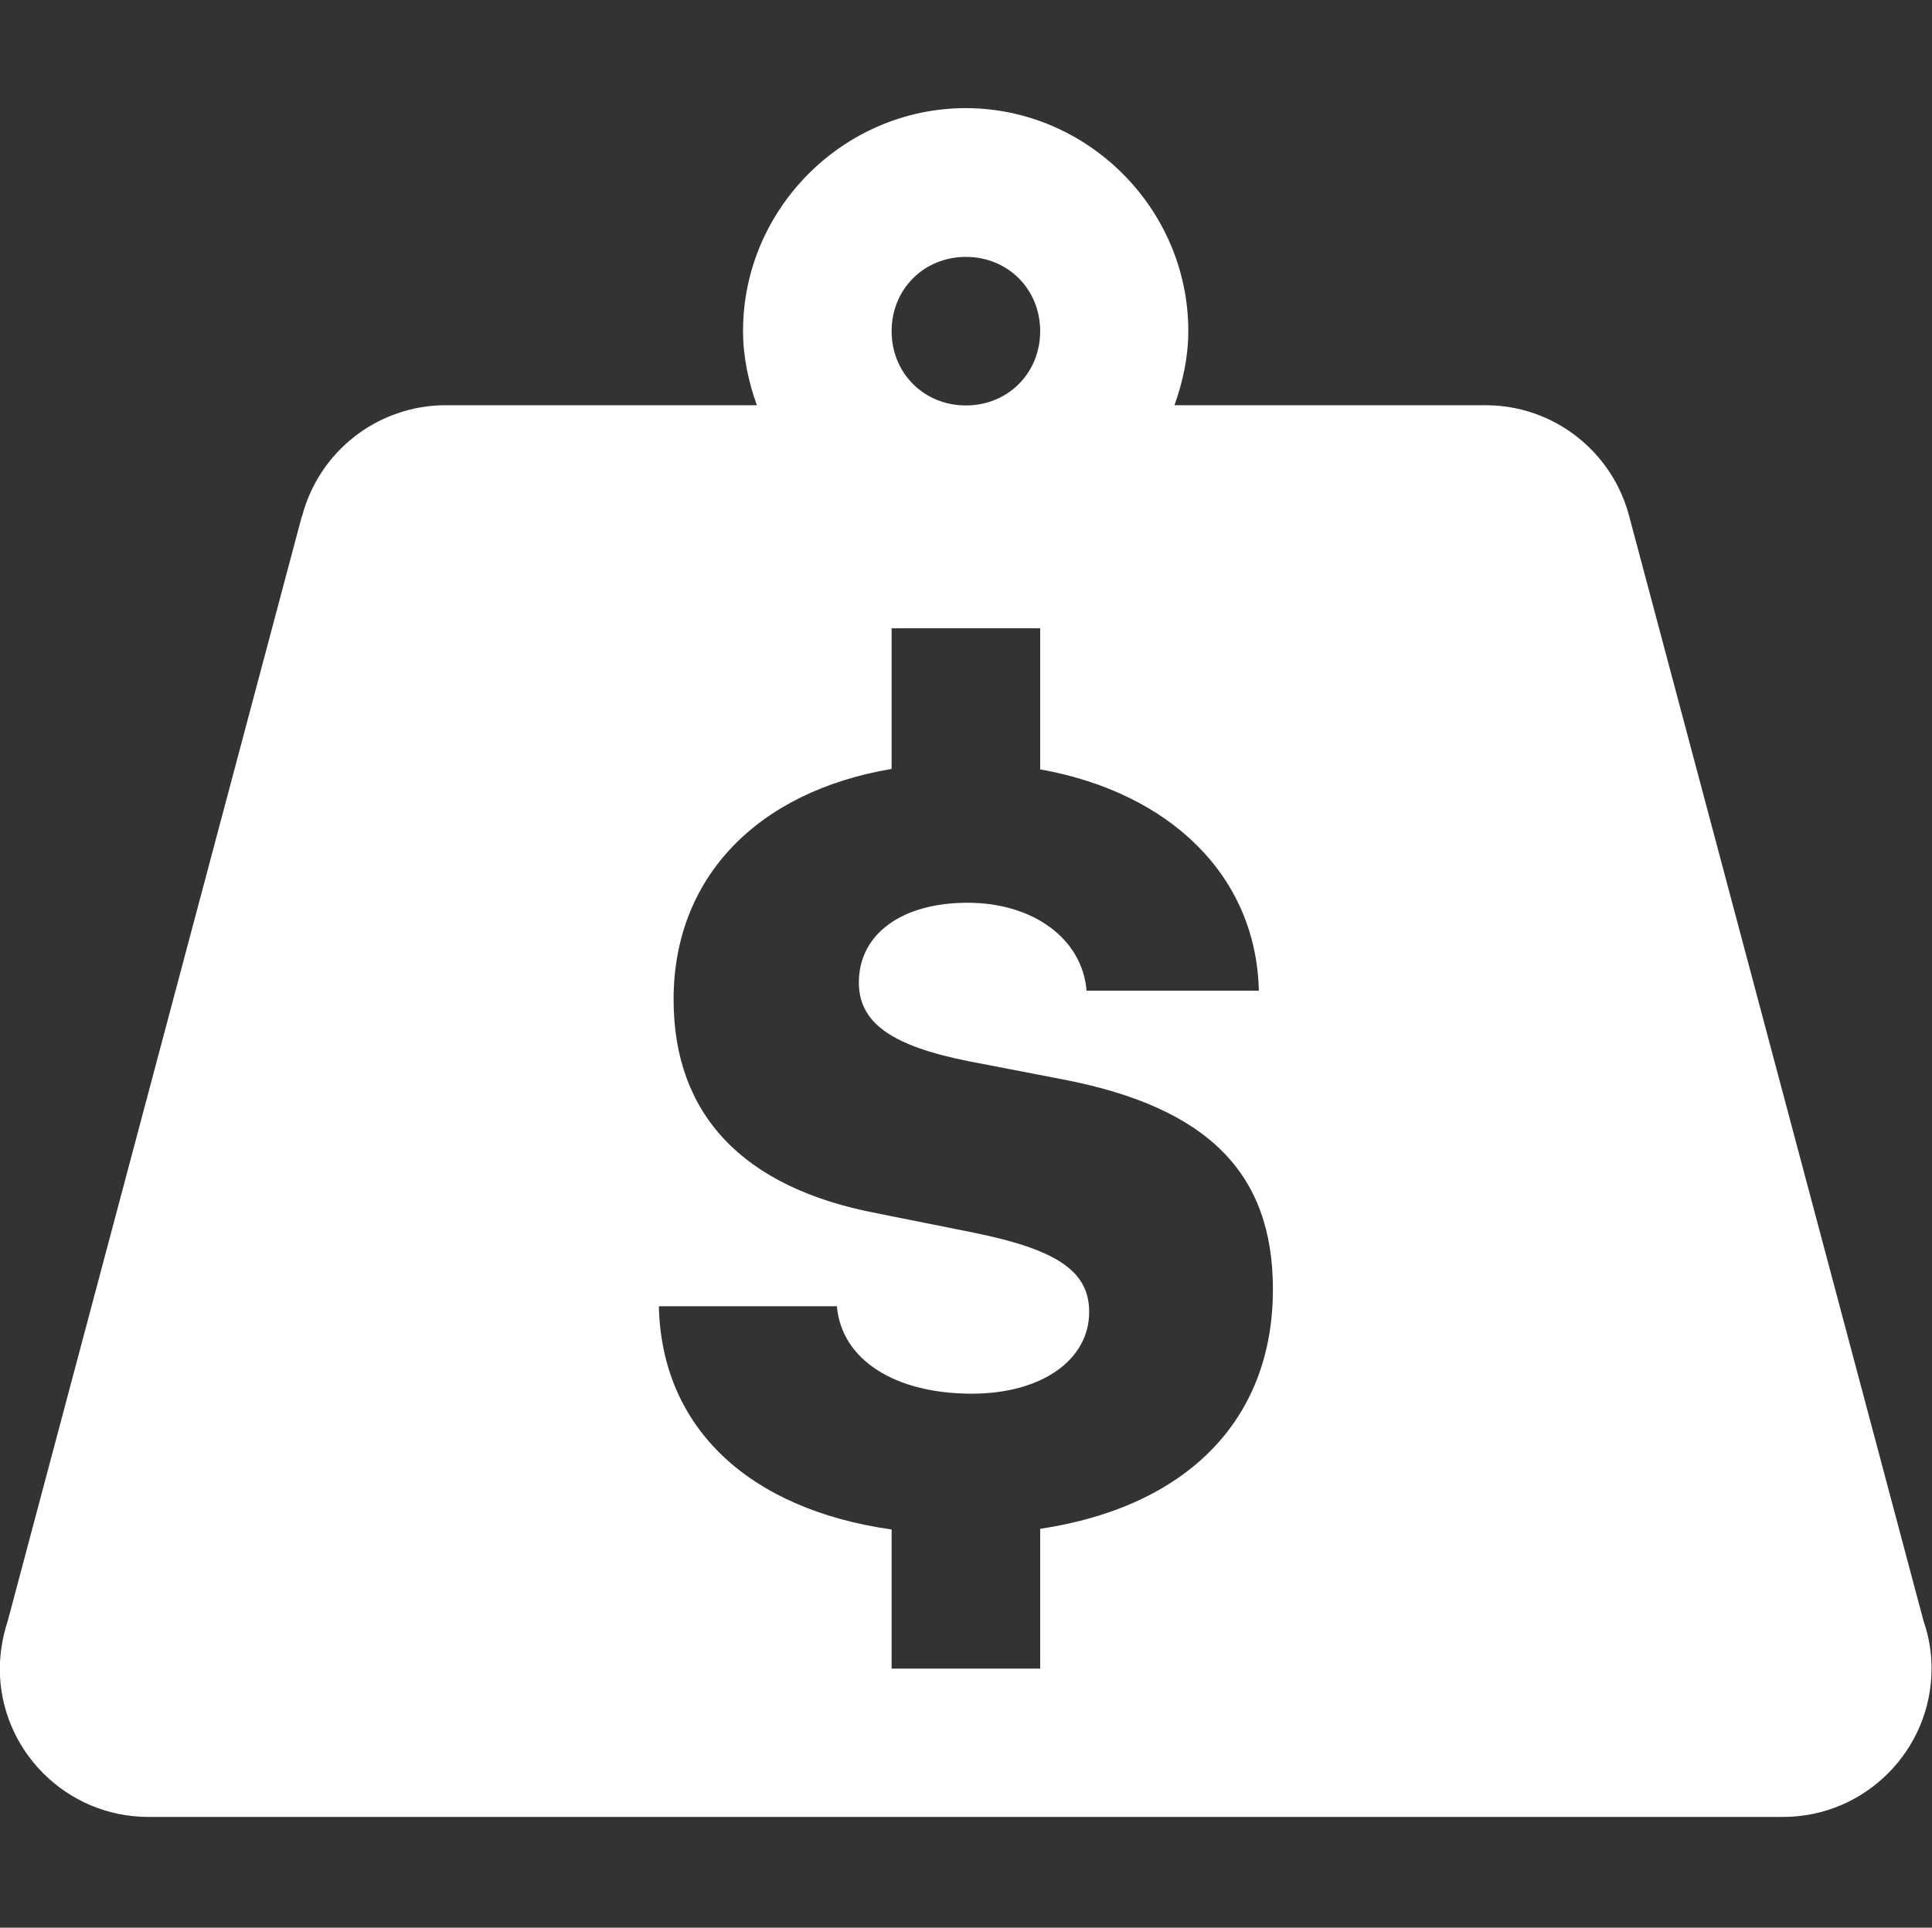
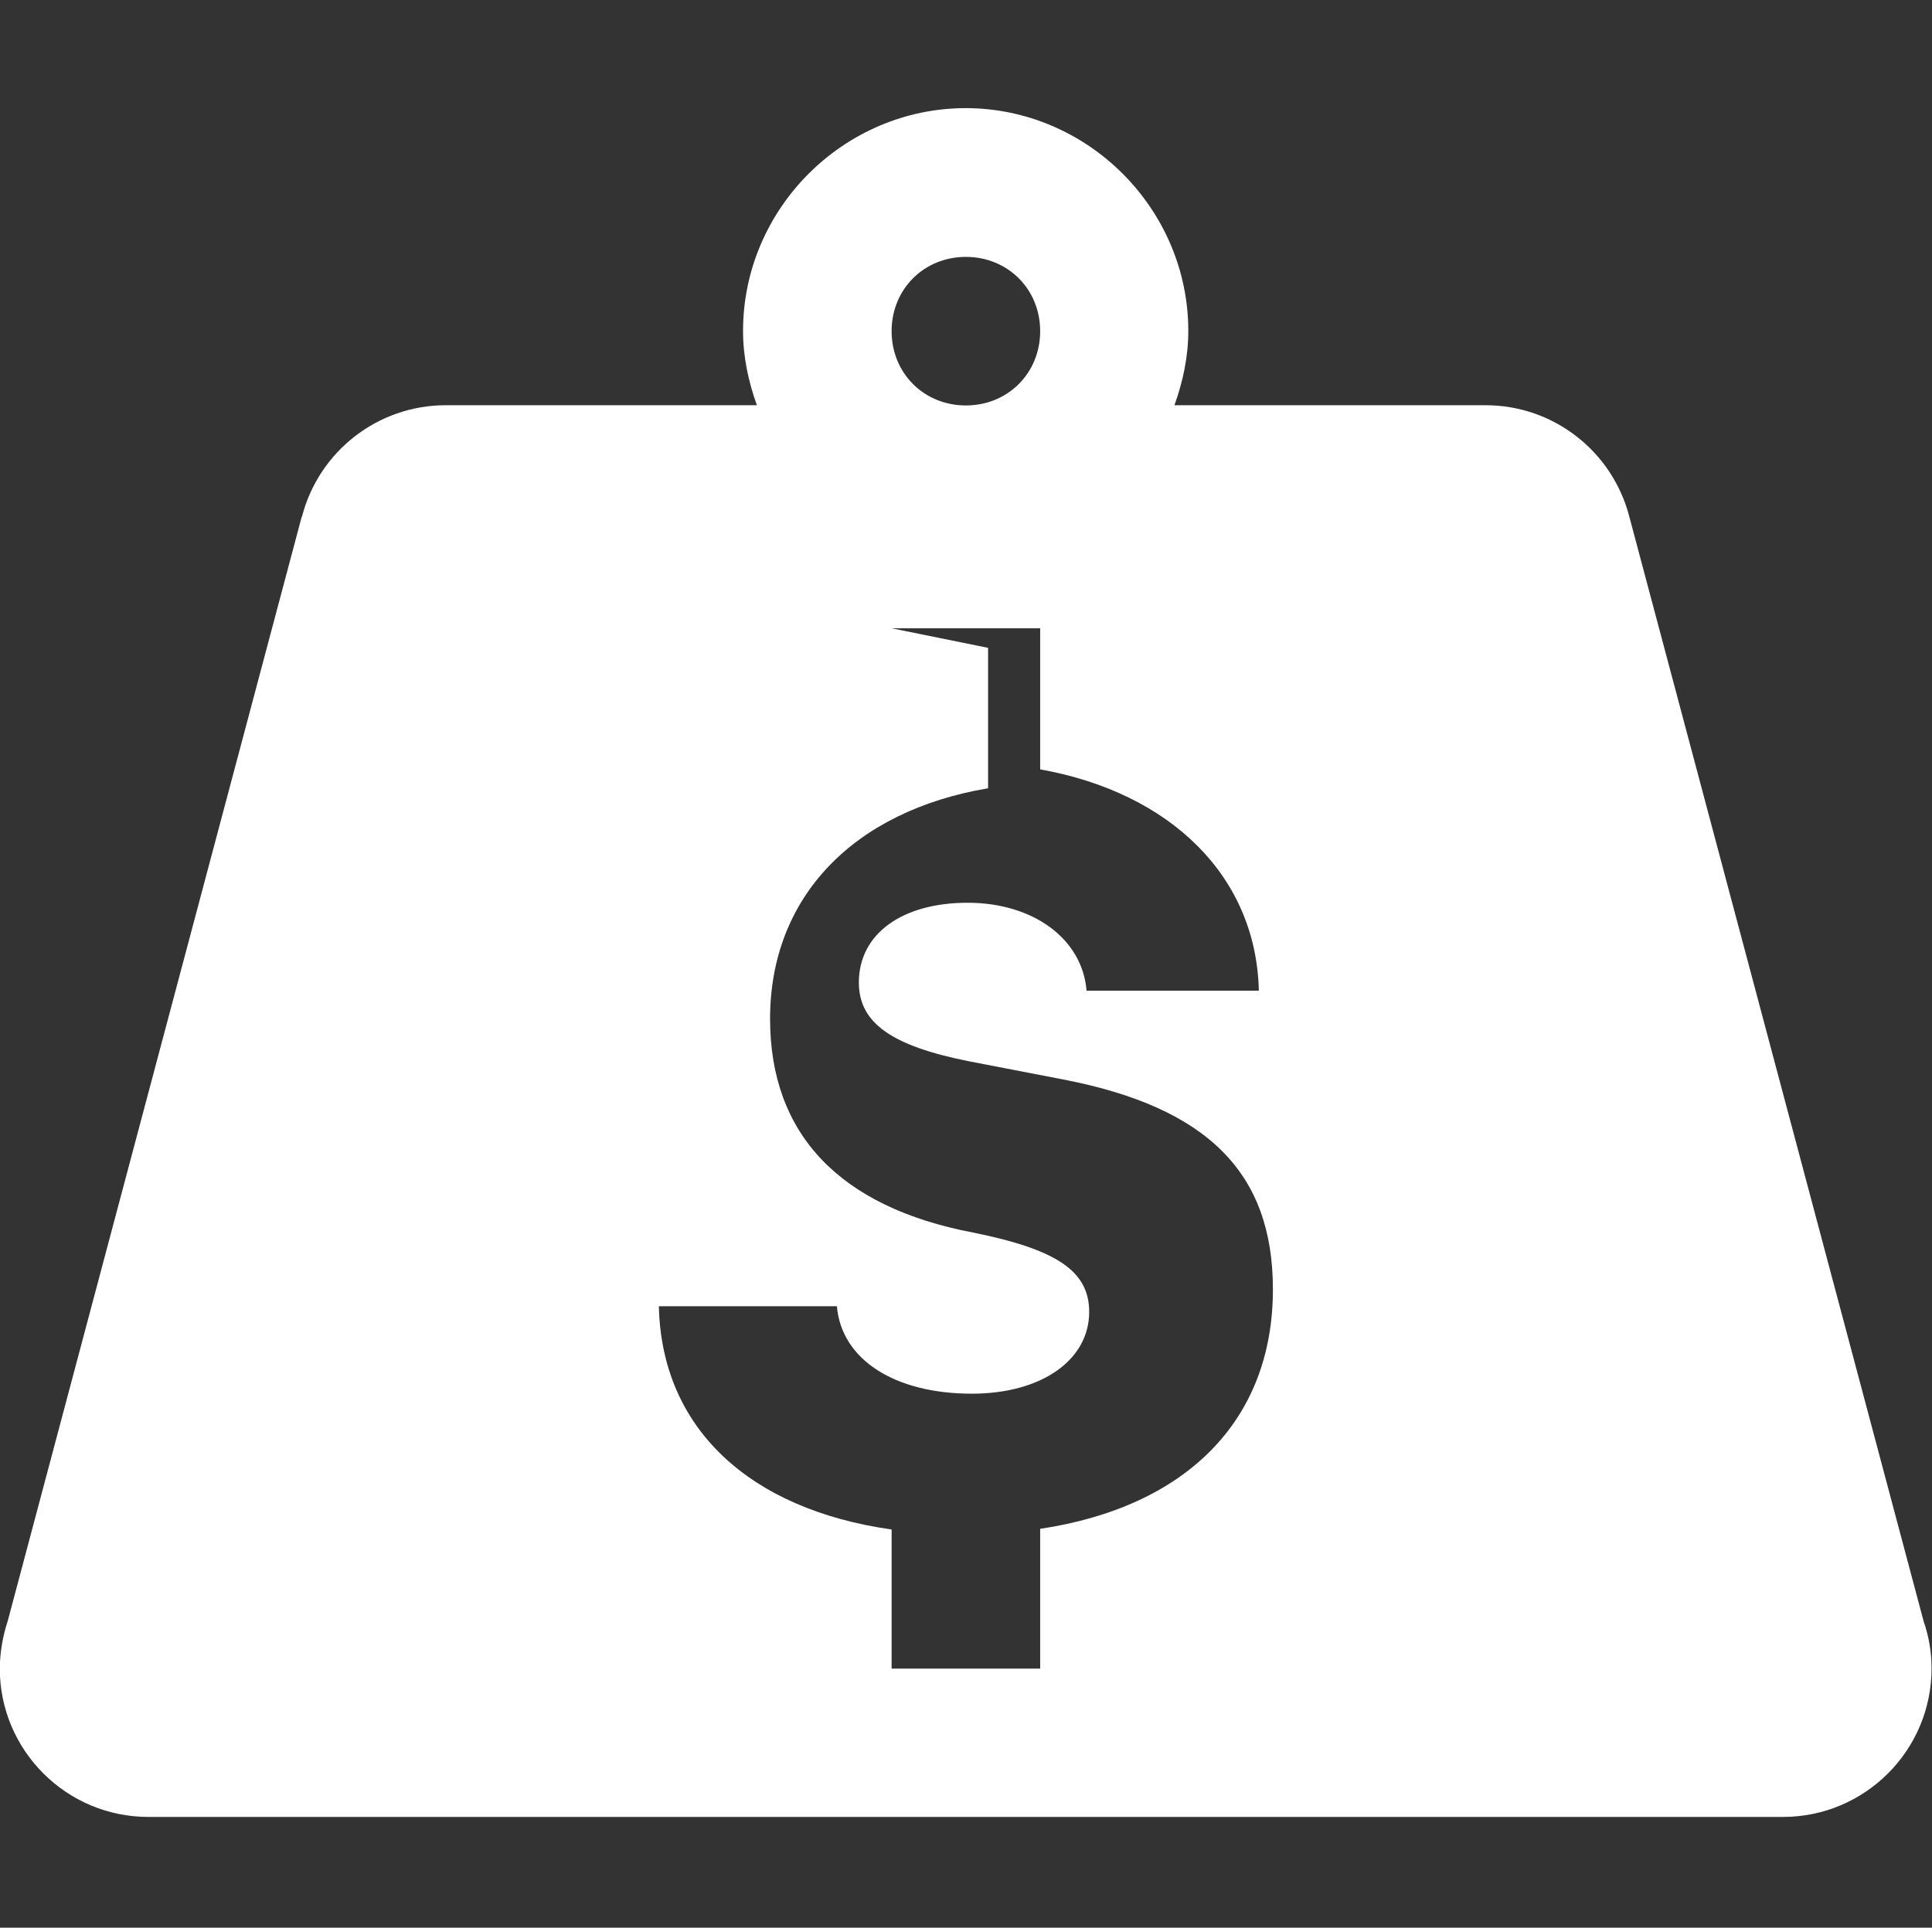
<svg xmlns="http://www.w3.org/2000/svg" id="Bankruptcy" viewBox="0 0 87.91 87.72">
  <rect x="0" y="0" width="87.91" height="87.72" fill="#333333" stroke="none" />
  <defs>
    <style>
      .cls-1 {
        fill: #fff;
        stroke-width: 0px;
      }
    </style>
  </defs>
-   <path class="cls-1" d="M43.95,4.92c-5.56,0-10.14,4.58-10.14,10.14,0,1.19.25,2.32.63,3.38h-14.16c-3.08,0-5.77,2.09-6.54,5.07h-.01S.35,73.77.35,73.77h0c-.23.7-.35,1.42-.36,2.15,0,3.73,3.03,6.76,6.76,6.76h74.38c3.73,0,6.76-3.03,6.76-6.76,0-.73-.12-1.45-.36-2.14h0s-13.39-50.26-13.39-50.26h0c-.77-2.99-3.46-5.08-6.54-5.08h-14.16c.38-1.06.63-2.19.63-3.38,0-5.56-4.58-10.14-10.14-10.14ZM43.95,11.69c1.91,0,3.38,1.47,3.38,3.38s-1.47,3.38-3.38,3.38-3.38-1.47-3.38-3.38,1.47-3.38,3.38-3.38ZM40.57,28.59h6.76v6.42c5.92,1.06,9.83,4.85,9.95,10.07h-7.84c-.19-2.36-2.43-4-5.41-4s-4.95,1.41-4.95,3.63c0,1.83,1.48,2.88,4.99,3.58l4.3.83c6.59,1.27,9.55,4.26,9.55,9.55,0,5.98-3.95,9.9-10.59,10.9v6.36h-6.76v-6.33c-6.49-.92-10.47-4.62-10.59-10.16h8.1c.21,2.43,2.63,3.98,6.14,3.98,3.17,0,5.34-1.53,5.34-3.72,0-1.85-1.46-2.84-5.27-3.61l-4.39-.88c-6.1-1.16-9.25-4.49-9.25-9.73,0-5.56,3.82-9.46,9.92-10.49v-6.39Z" />
+   <path class="cls-1" d="M43.95,4.92c-5.56,0-10.14,4.58-10.14,10.14,0,1.19.25,2.32.63,3.38h-14.16c-3.08,0-5.77,2.09-6.54,5.07h-.01S.35,73.77.35,73.77h0c-.23.7-.35,1.42-.36,2.15,0,3.73,3.03,6.76,6.76,6.76h74.38c3.73,0,6.76-3.03,6.76-6.76,0-.73-.12-1.45-.36-2.14h0s-13.39-50.26-13.39-50.26h0c-.77-2.99-3.46-5.08-6.54-5.08h-14.16c.38-1.06.63-2.19.63-3.38,0-5.56-4.58-10.14-10.14-10.14ZM43.95,11.69c1.91,0,3.38,1.47,3.38,3.38s-1.47,3.38-3.38,3.38-3.38-1.47-3.38-3.38,1.47-3.38,3.38-3.38ZM40.57,28.59h6.76v6.42c5.92,1.06,9.83,4.85,9.95,10.07h-7.84c-.19-2.36-2.43-4-5.41-4s-4.95,1.41-4.95,3.63c0,1.83,1.48,2.88,4.99,3.58l4.3.83c6.59,1.27,9.55,4.26,9.55,9.55,0,5.98-3.95,9.9-10.59,10.9v6.36h-6.76v-6.33c-6.49-.92-10.47-4.62-10.59-10.16h8.1c.21,2.43,2.63,3.98,6.14,3.98,3.17,0,5.34-1.53,5.34-3.72,0-1.85-1.46-2.84-5.27-3.61c-6.1-1.16-9.25-4.49-9.25-9.73,0-5.56,3.82-9.46,9.92-10.49v-6.39Z" />
</svg>